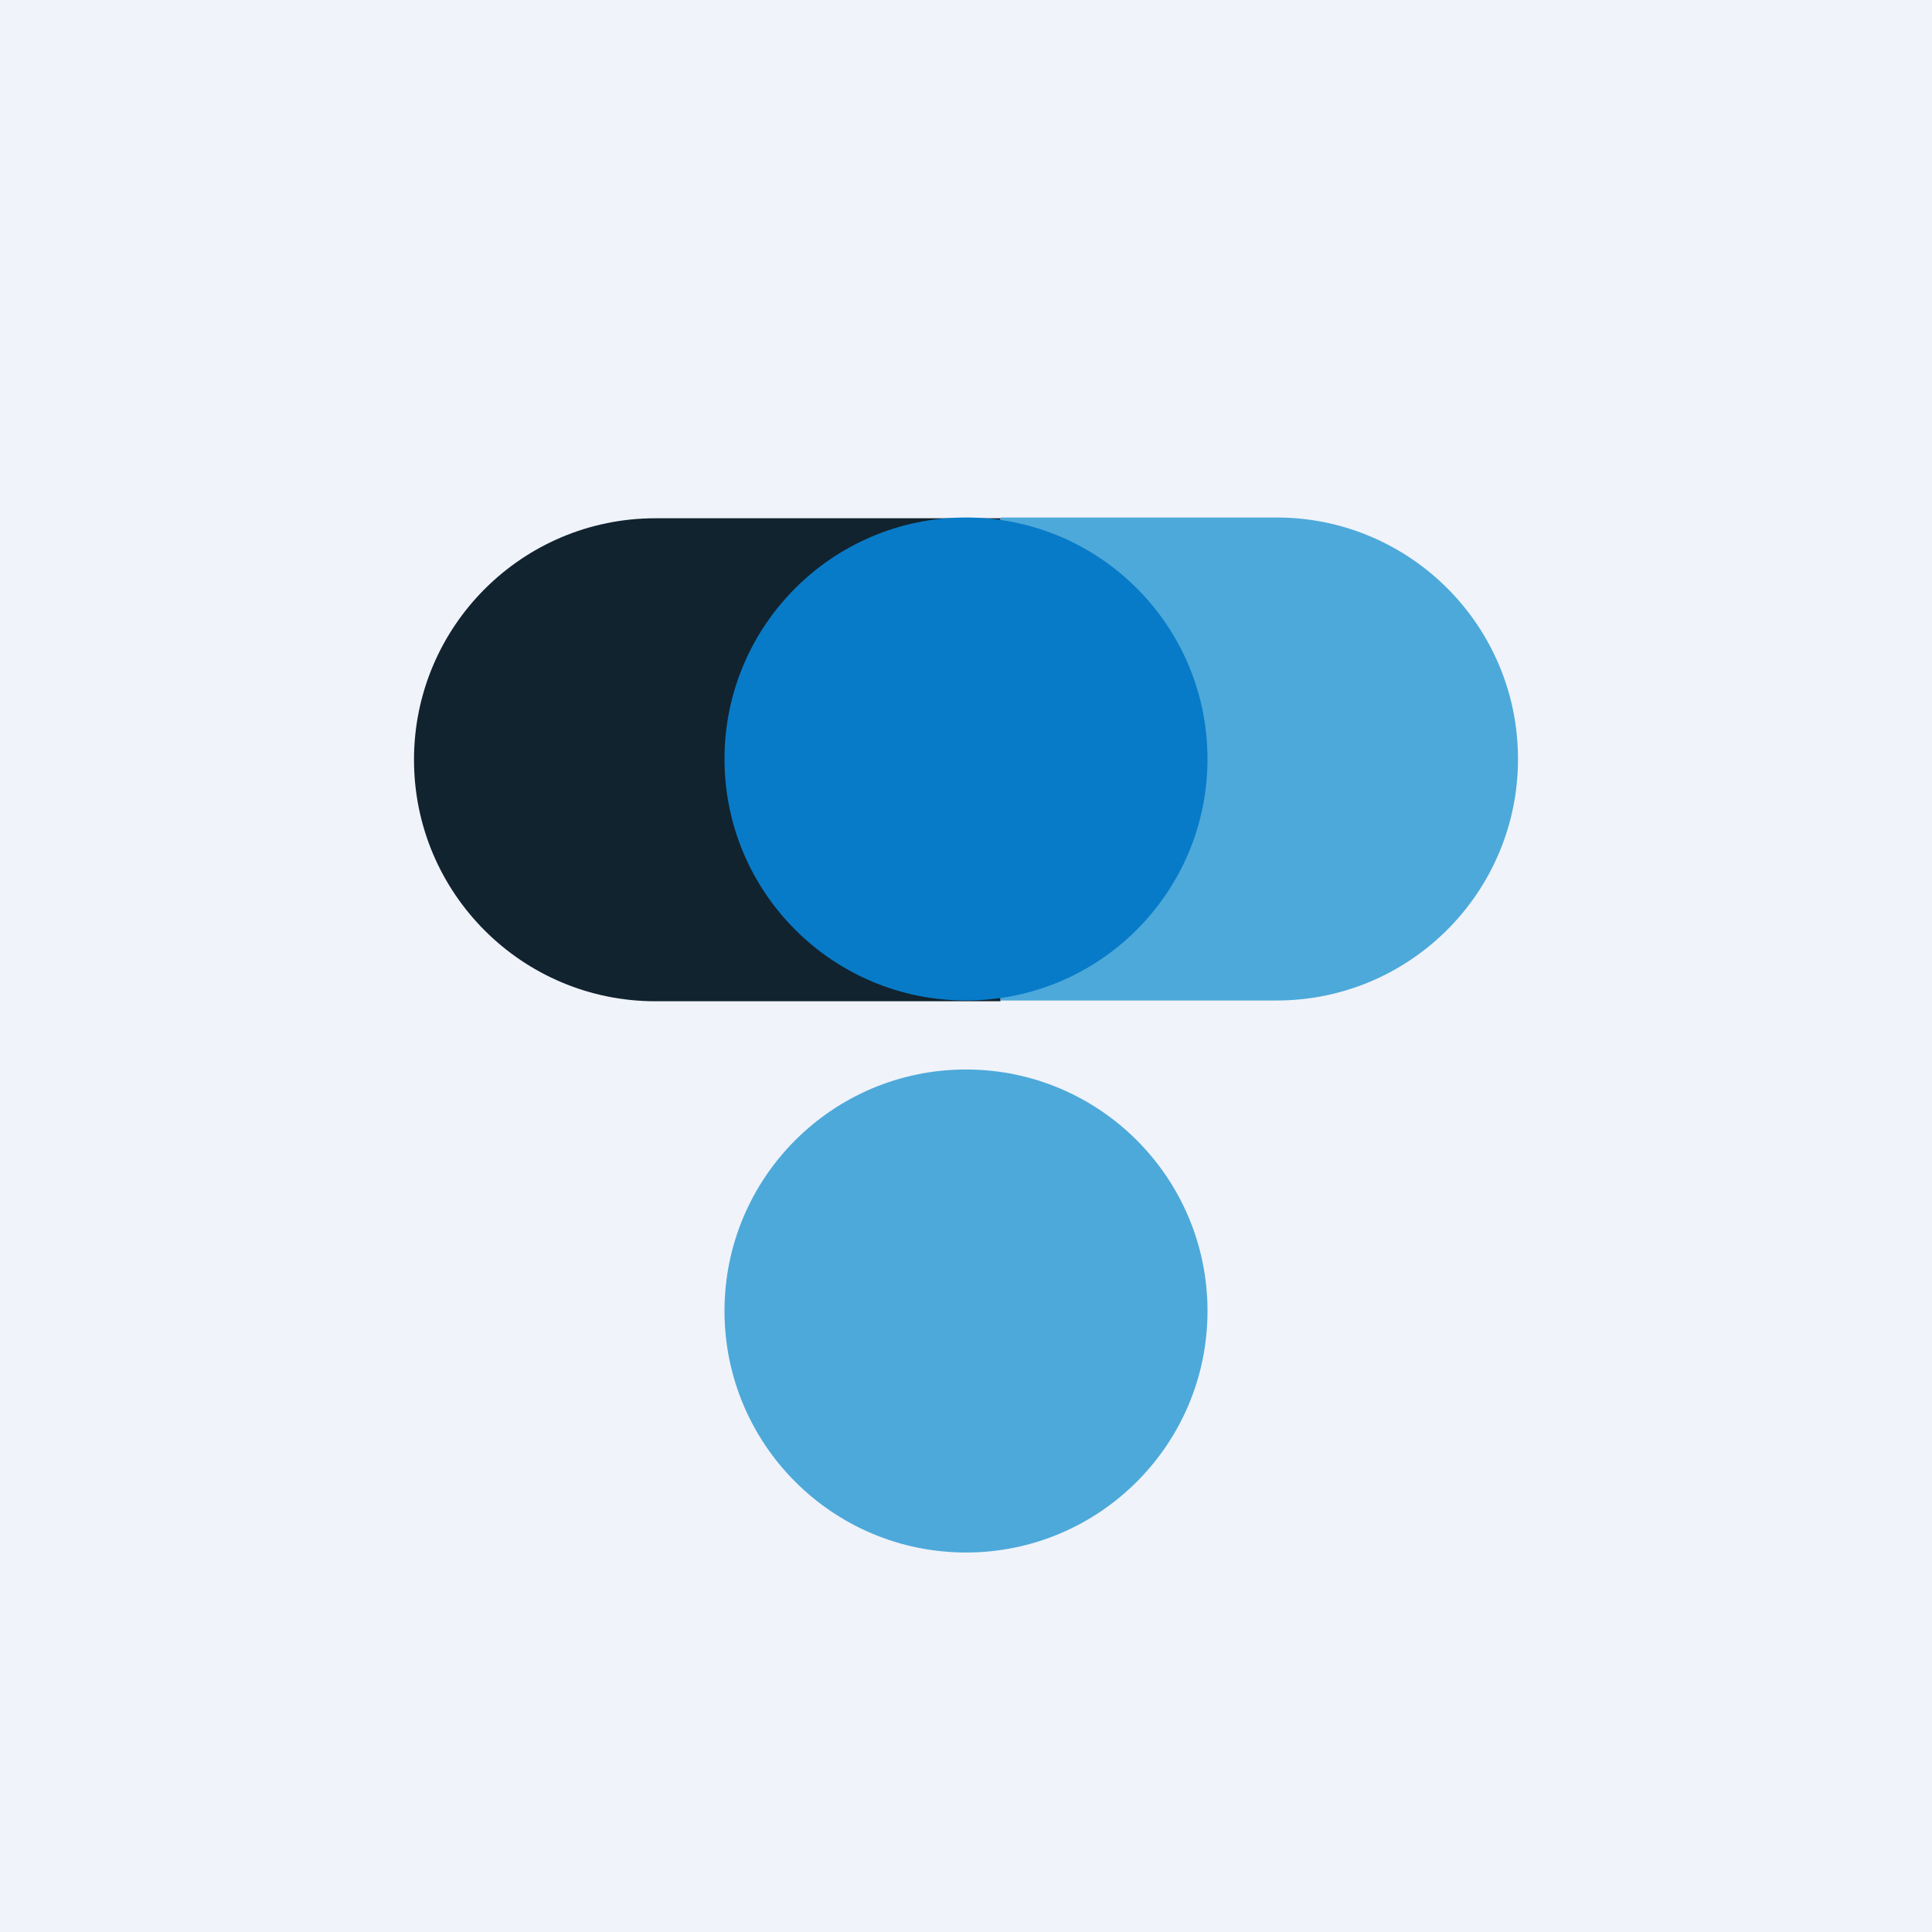
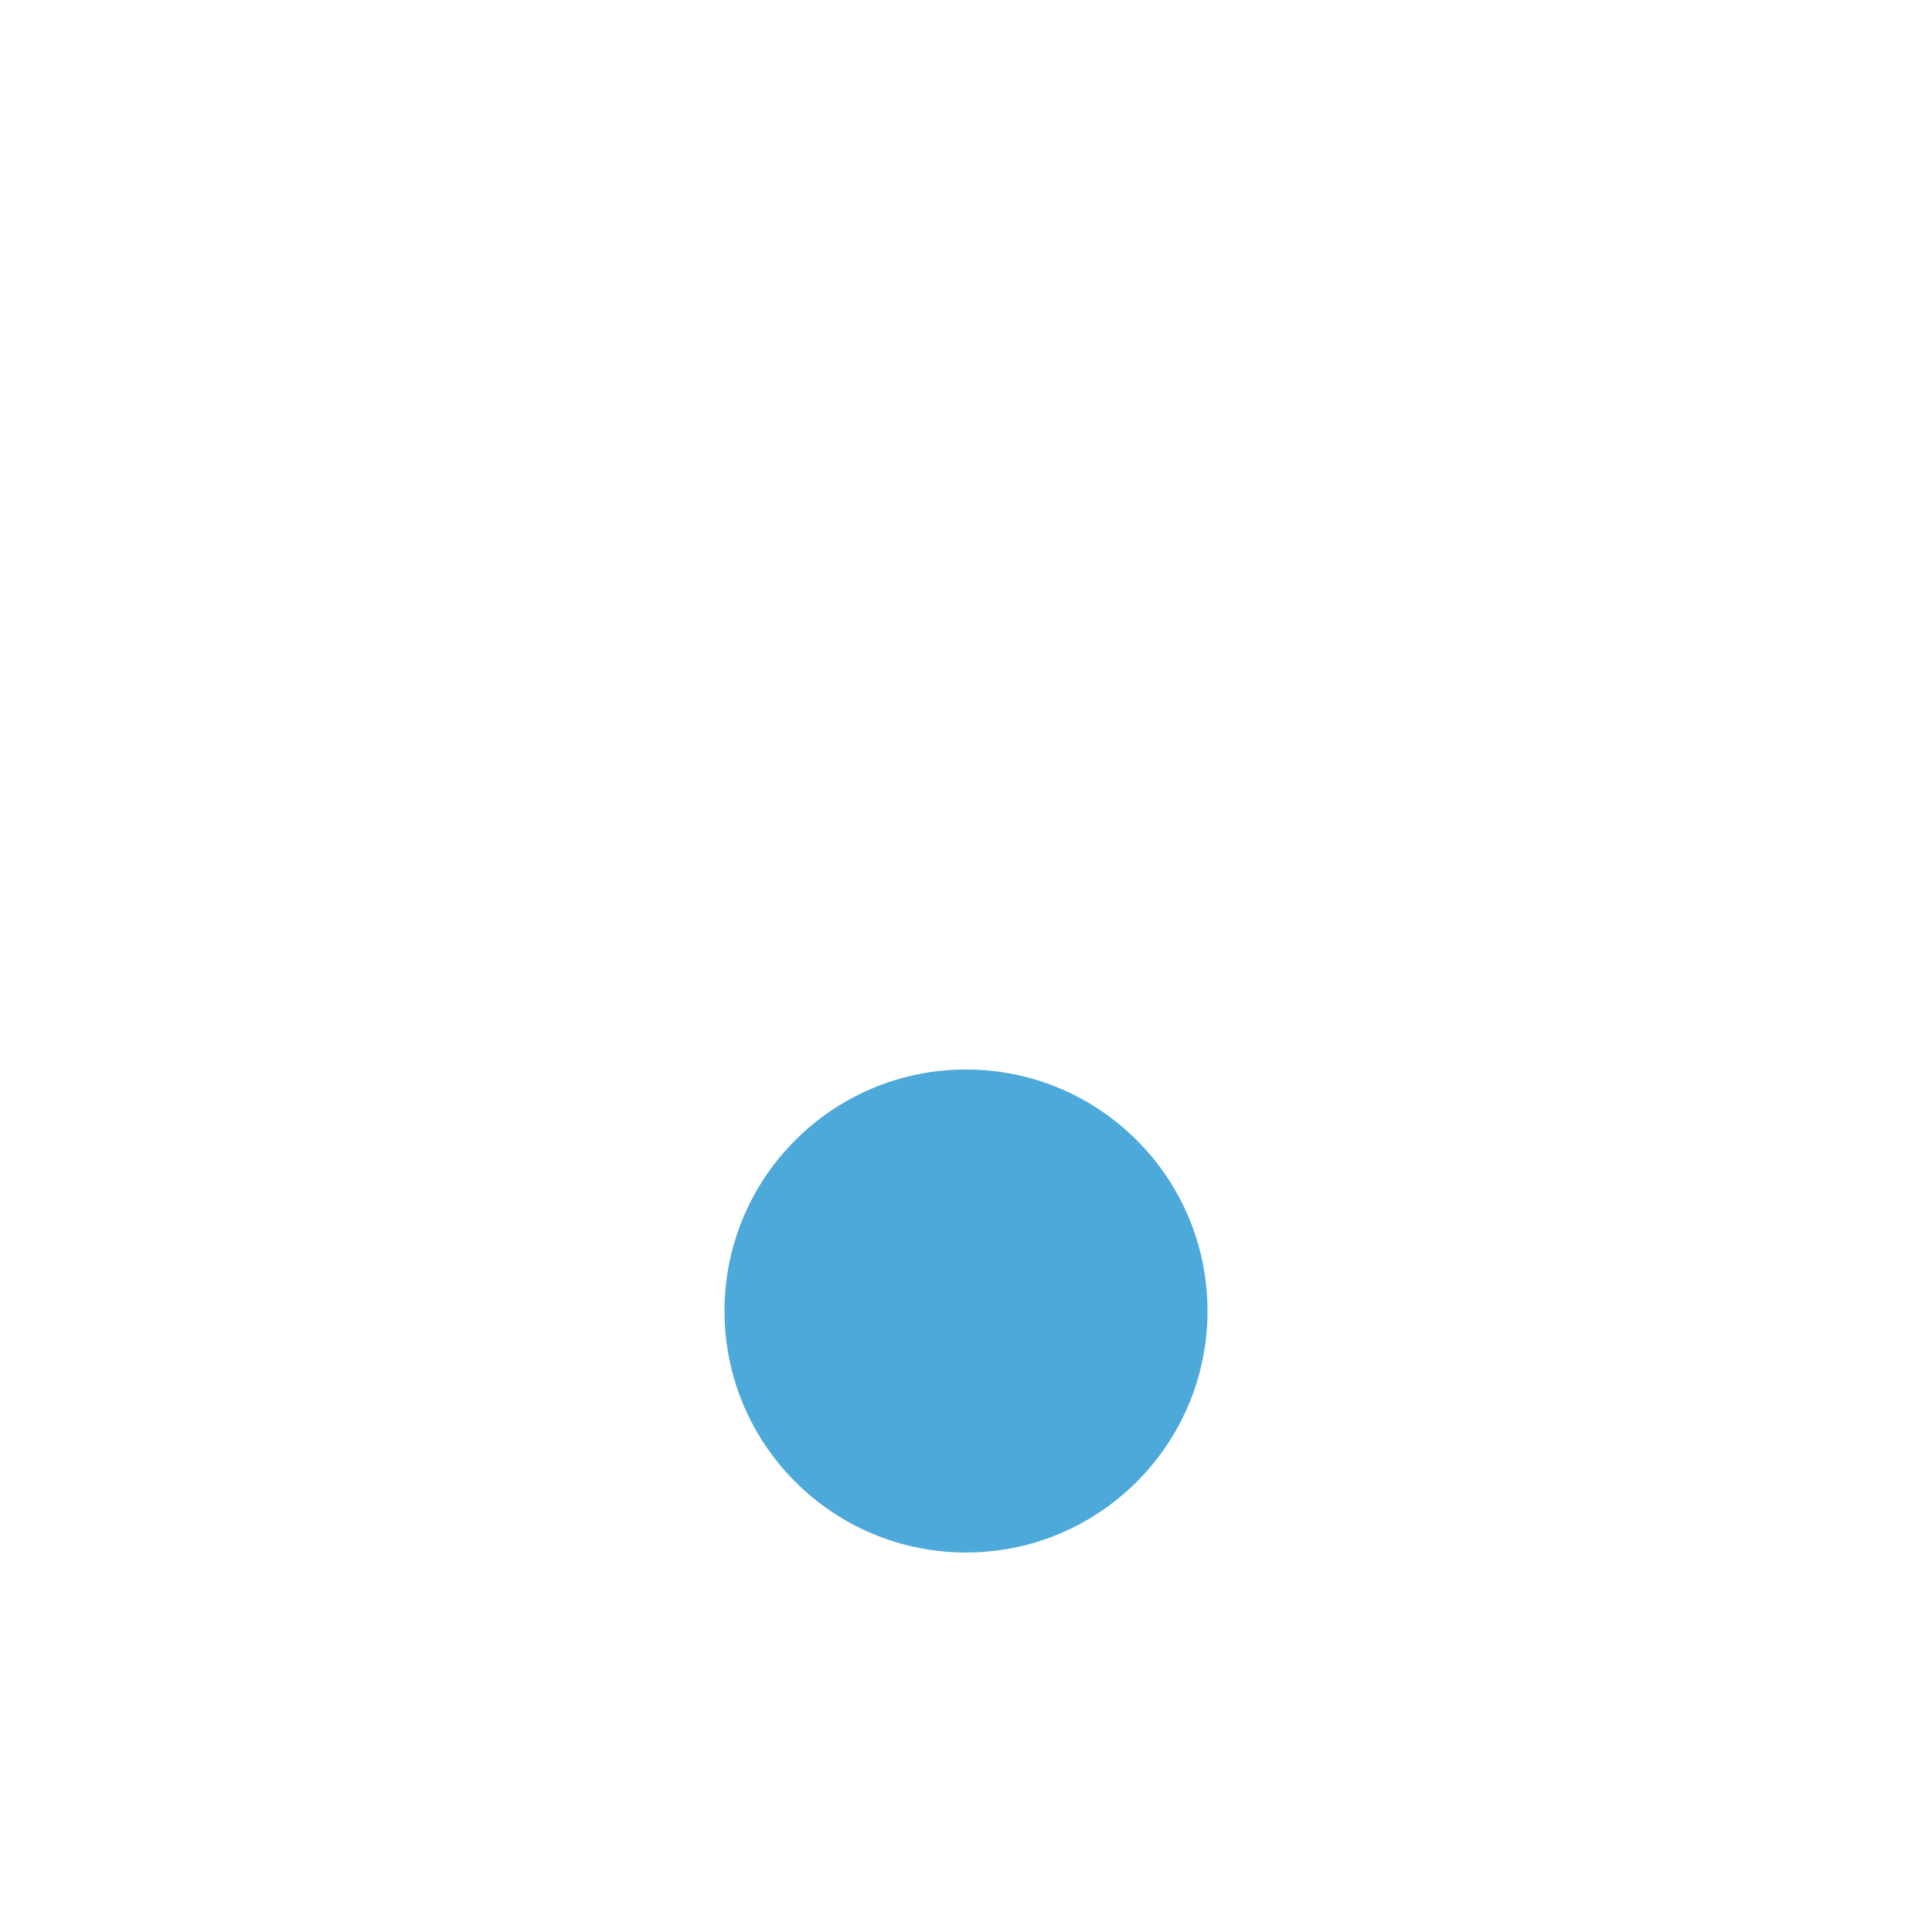
<svg xmlns="http://www.w3.org/2000/svg" width="56" height="56" viewBox="0 0 56 56" fill="none">
-   <rect width="56" height="56" fill="#F0F3FA" />
-   <path d="M12 22.022C12 18.156 15.134 15.022 19 15.022H29V29.022H19C15.134 29.022 12 25.888 12 22.022Z" fill="#11232F" />
-   <path d="M44 22C44 25.866 40.866 29 37 29H29V15H37C40.866 15 44 18.134 44 22Z" fill="#4DA9DA" />
-   <circle cx="28" cy="22" r="7" fill="#077BC8" />
  <circle cx="28" cy="38" r="7" fill="#4DA9DA" />
</svg>